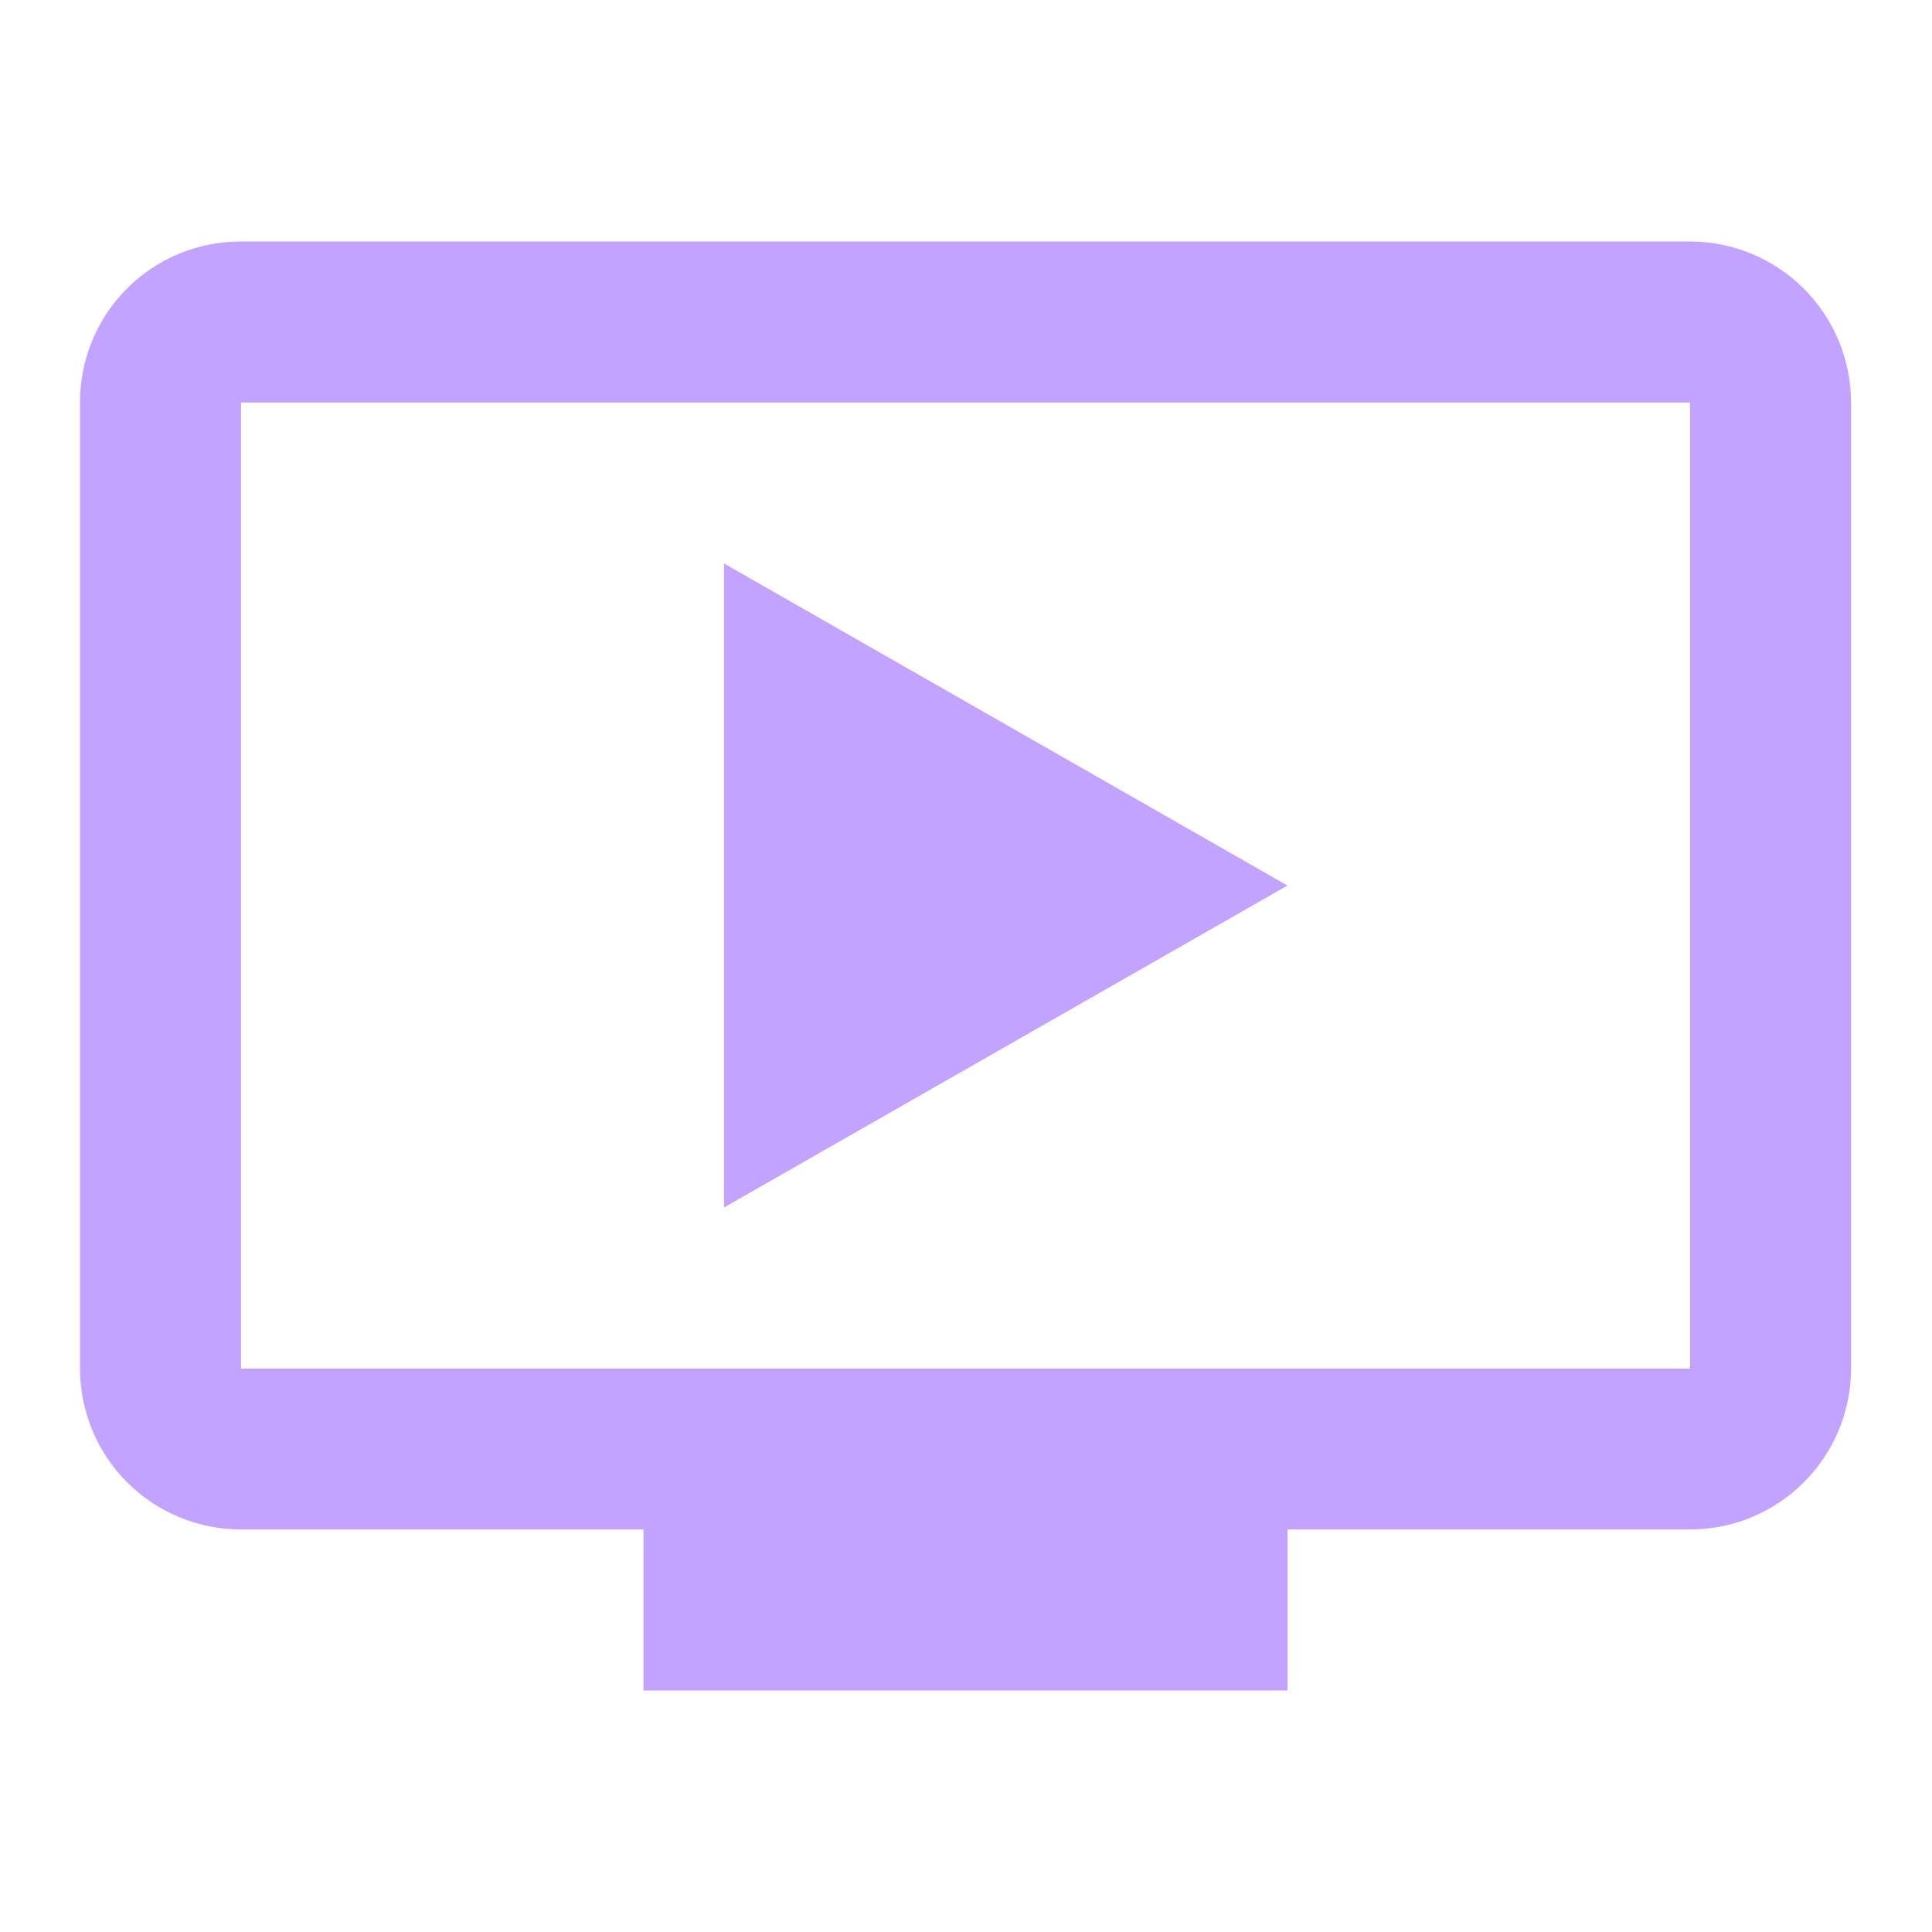
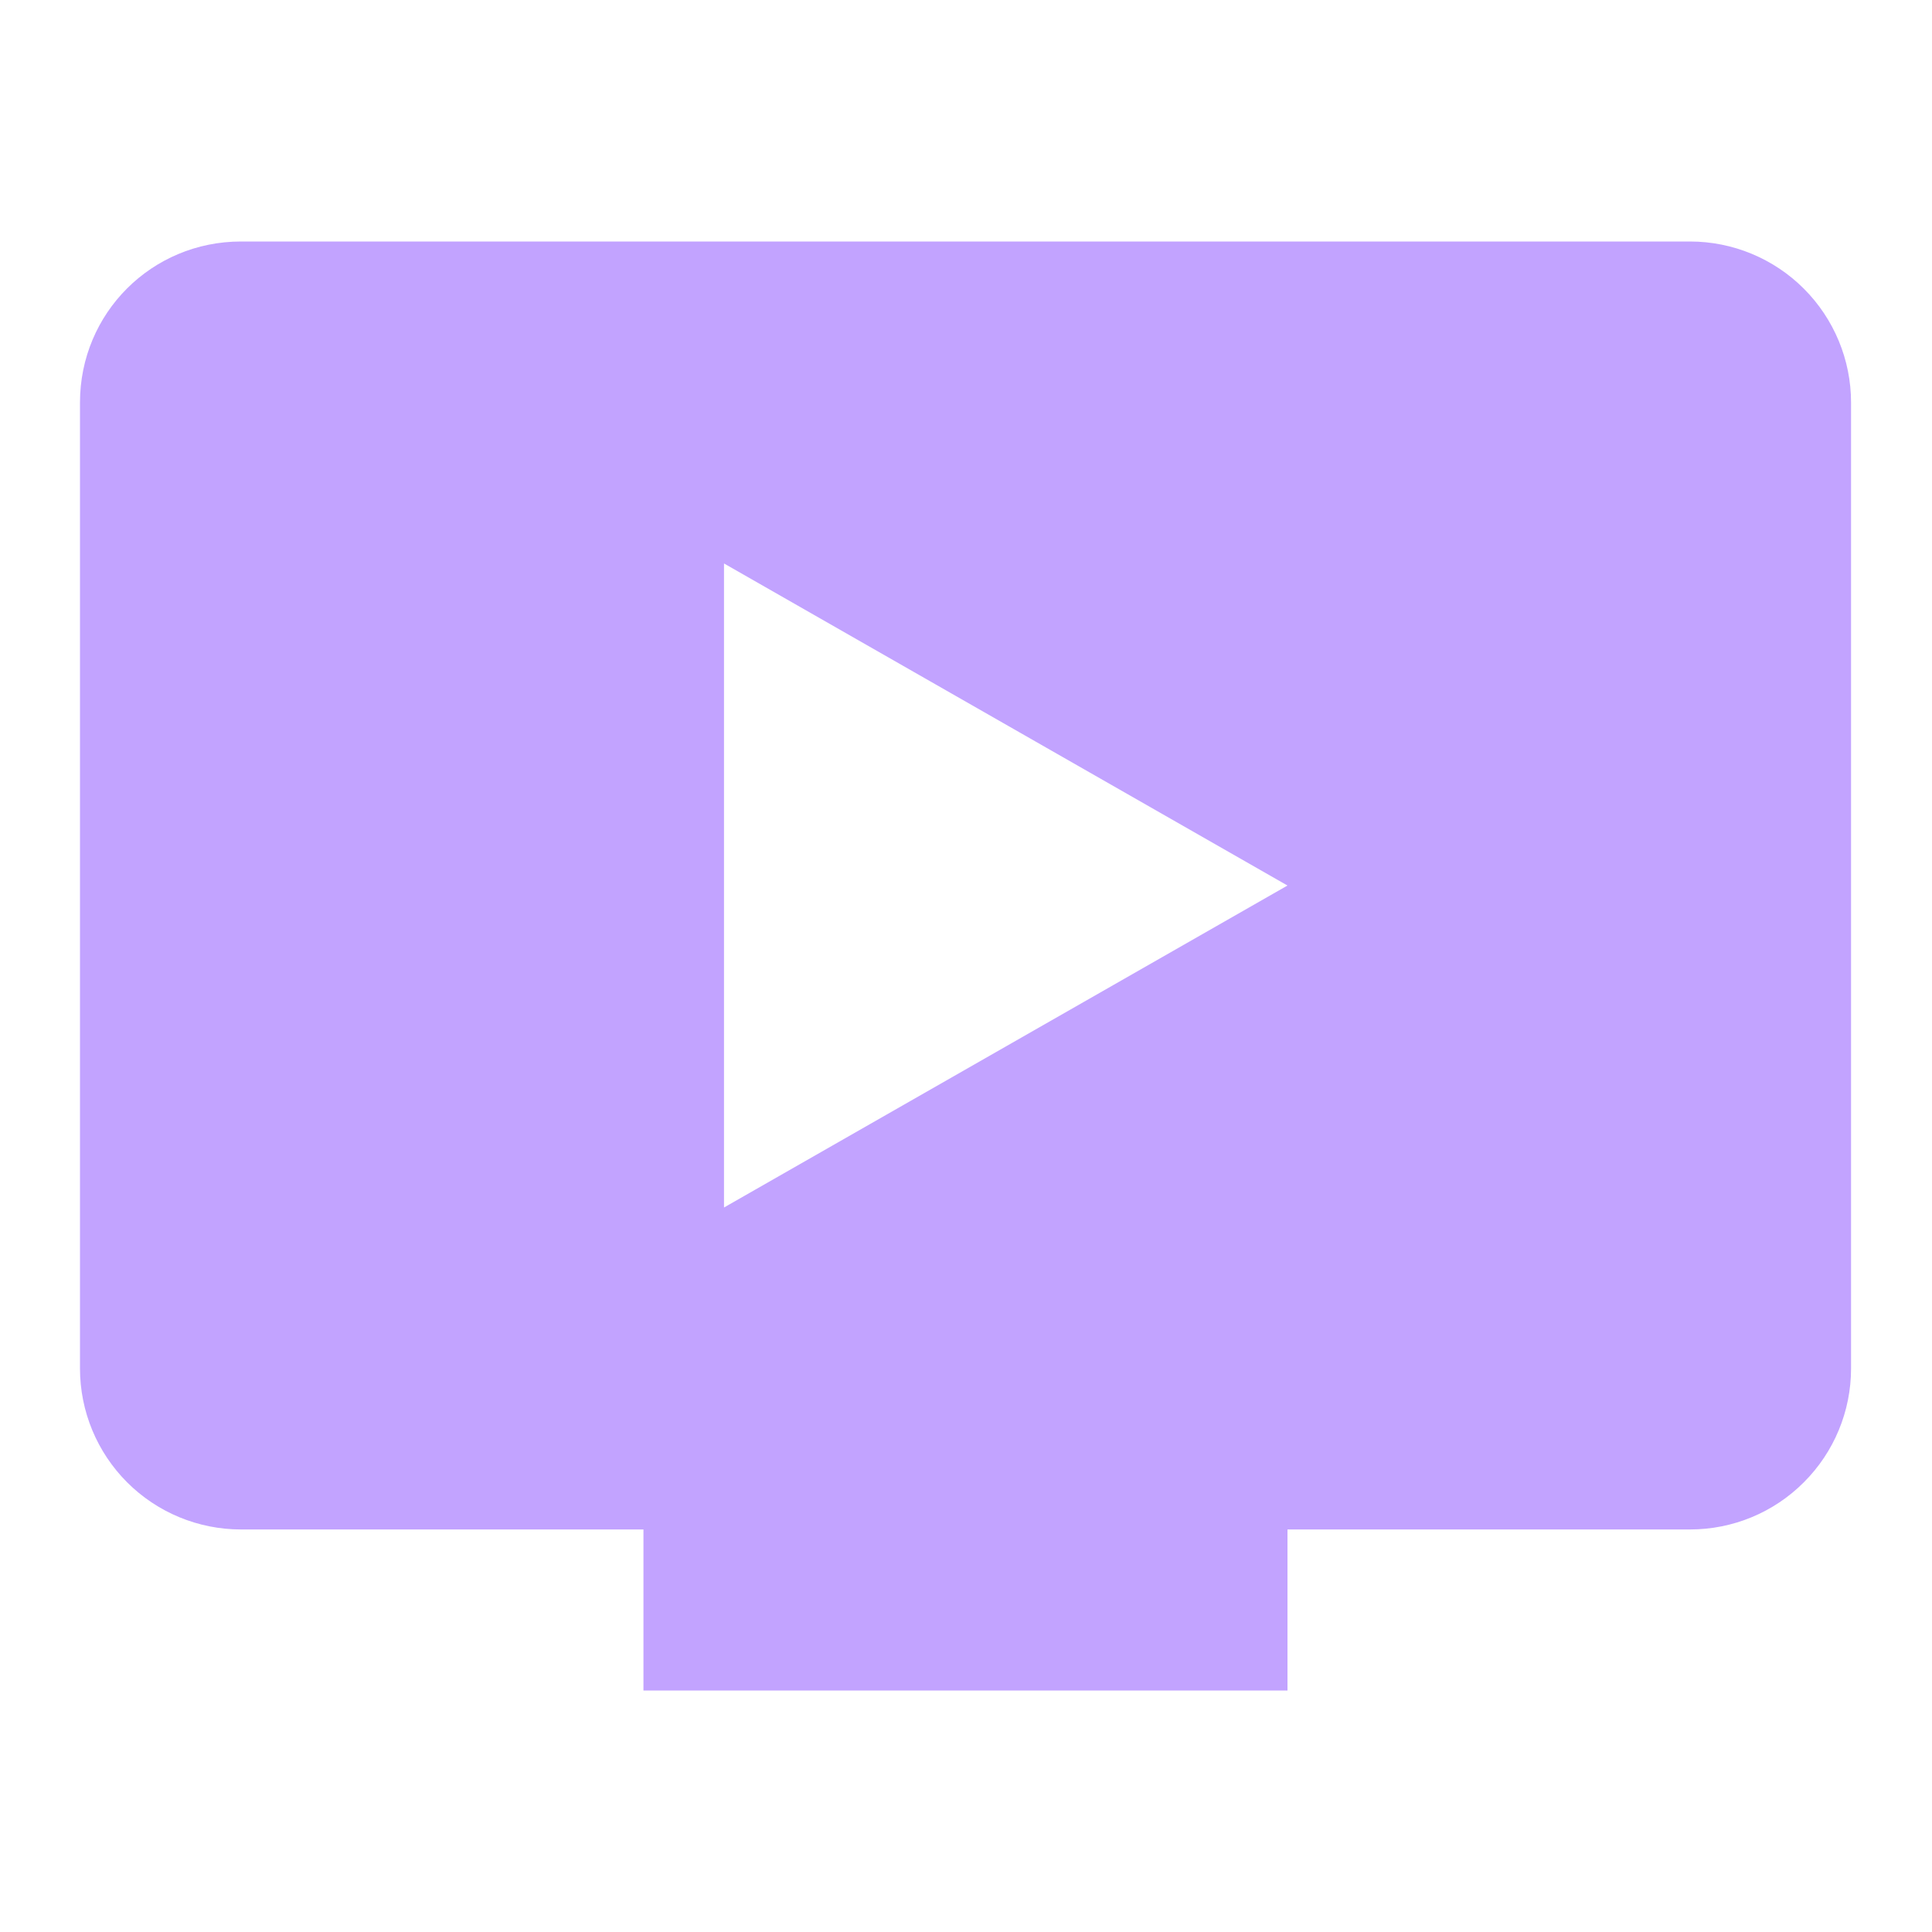
<svg xmlns="http://www.w3.org/2000/svg" width="20" height="20" viewBox="0 0 20 20" fill="none">
-   <path d="M17.495 2.5H2.495C1.57 2.5 0.828 3.242 0.828 4.167V14.167C0.828 14.609 1.004 15.033 1.316 15.345C1.629 15.658 2.053 15.833 2.495 15.833H6.661V17.5H13.328V15.833H17.495C17.937 15.833 18.361 15.658 18.673 15.345C18.986 15.033 19.162 14.609 19.162 14.167V4.167C19.162 3.725 18.986 3.301 18.673 2.988C18.361 2.676 17.937 2.5 17.495 2.5ZM17.495 14.167H2.495V4.167H17.495M13.328 9.167L7.495 12.5V5.833" fill="#C2A3FF" />
+   <path d="M17.495 2.5H2.495C1.57 2.5 0.828 3.242 0.828 4.167V14.167C0.828 14.609 1.004 15.033 1.316 15.345C1.629 15.658 2.053 15.833 2.495 15.833H6.661V17.5H13.328V15.833H17.495C17.937 15.833 18.361 15.658 18.673 15.345C18.986 15.033 19.162 14.609 19.162 14.167V4.167C19.162 3.725 18.986 3.301 18.673 2.988C18.361 2.676 17.937 2.5 17.495 2.5ZH2.495V4.167H17.495M13.328 9.167L7.495 12.5V5.833" fill="#C2A3FF" />
</svg>